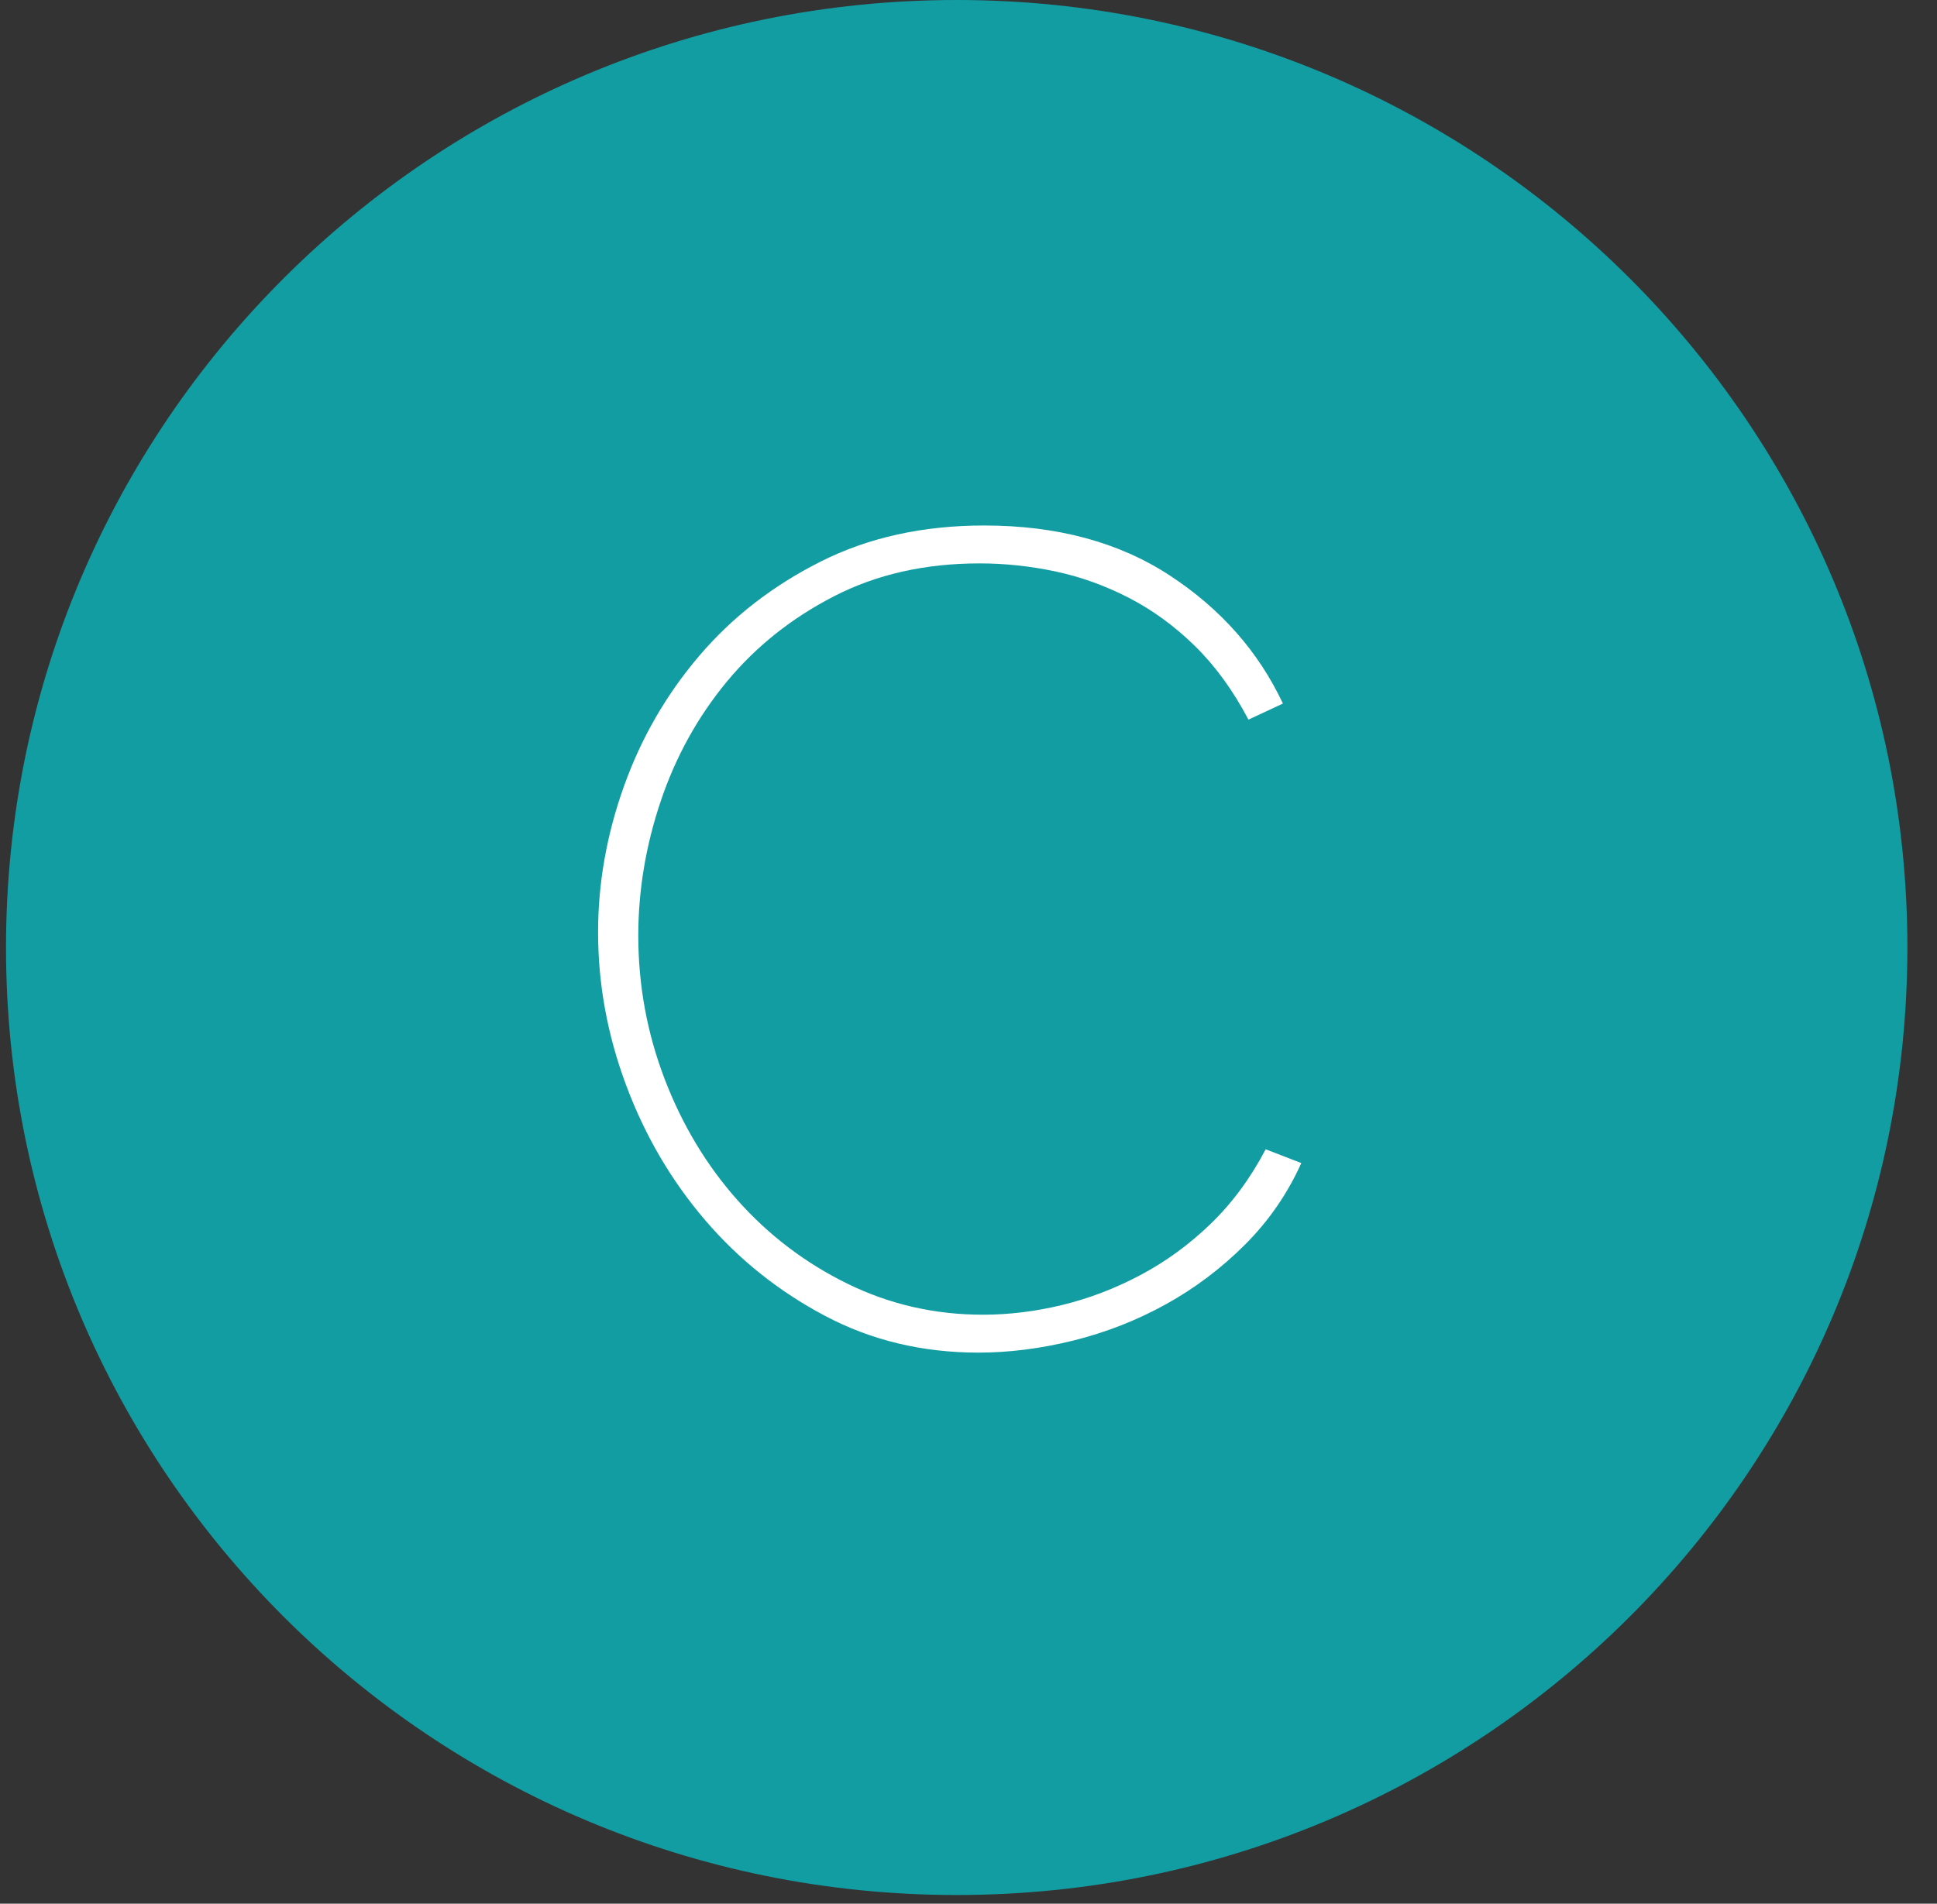
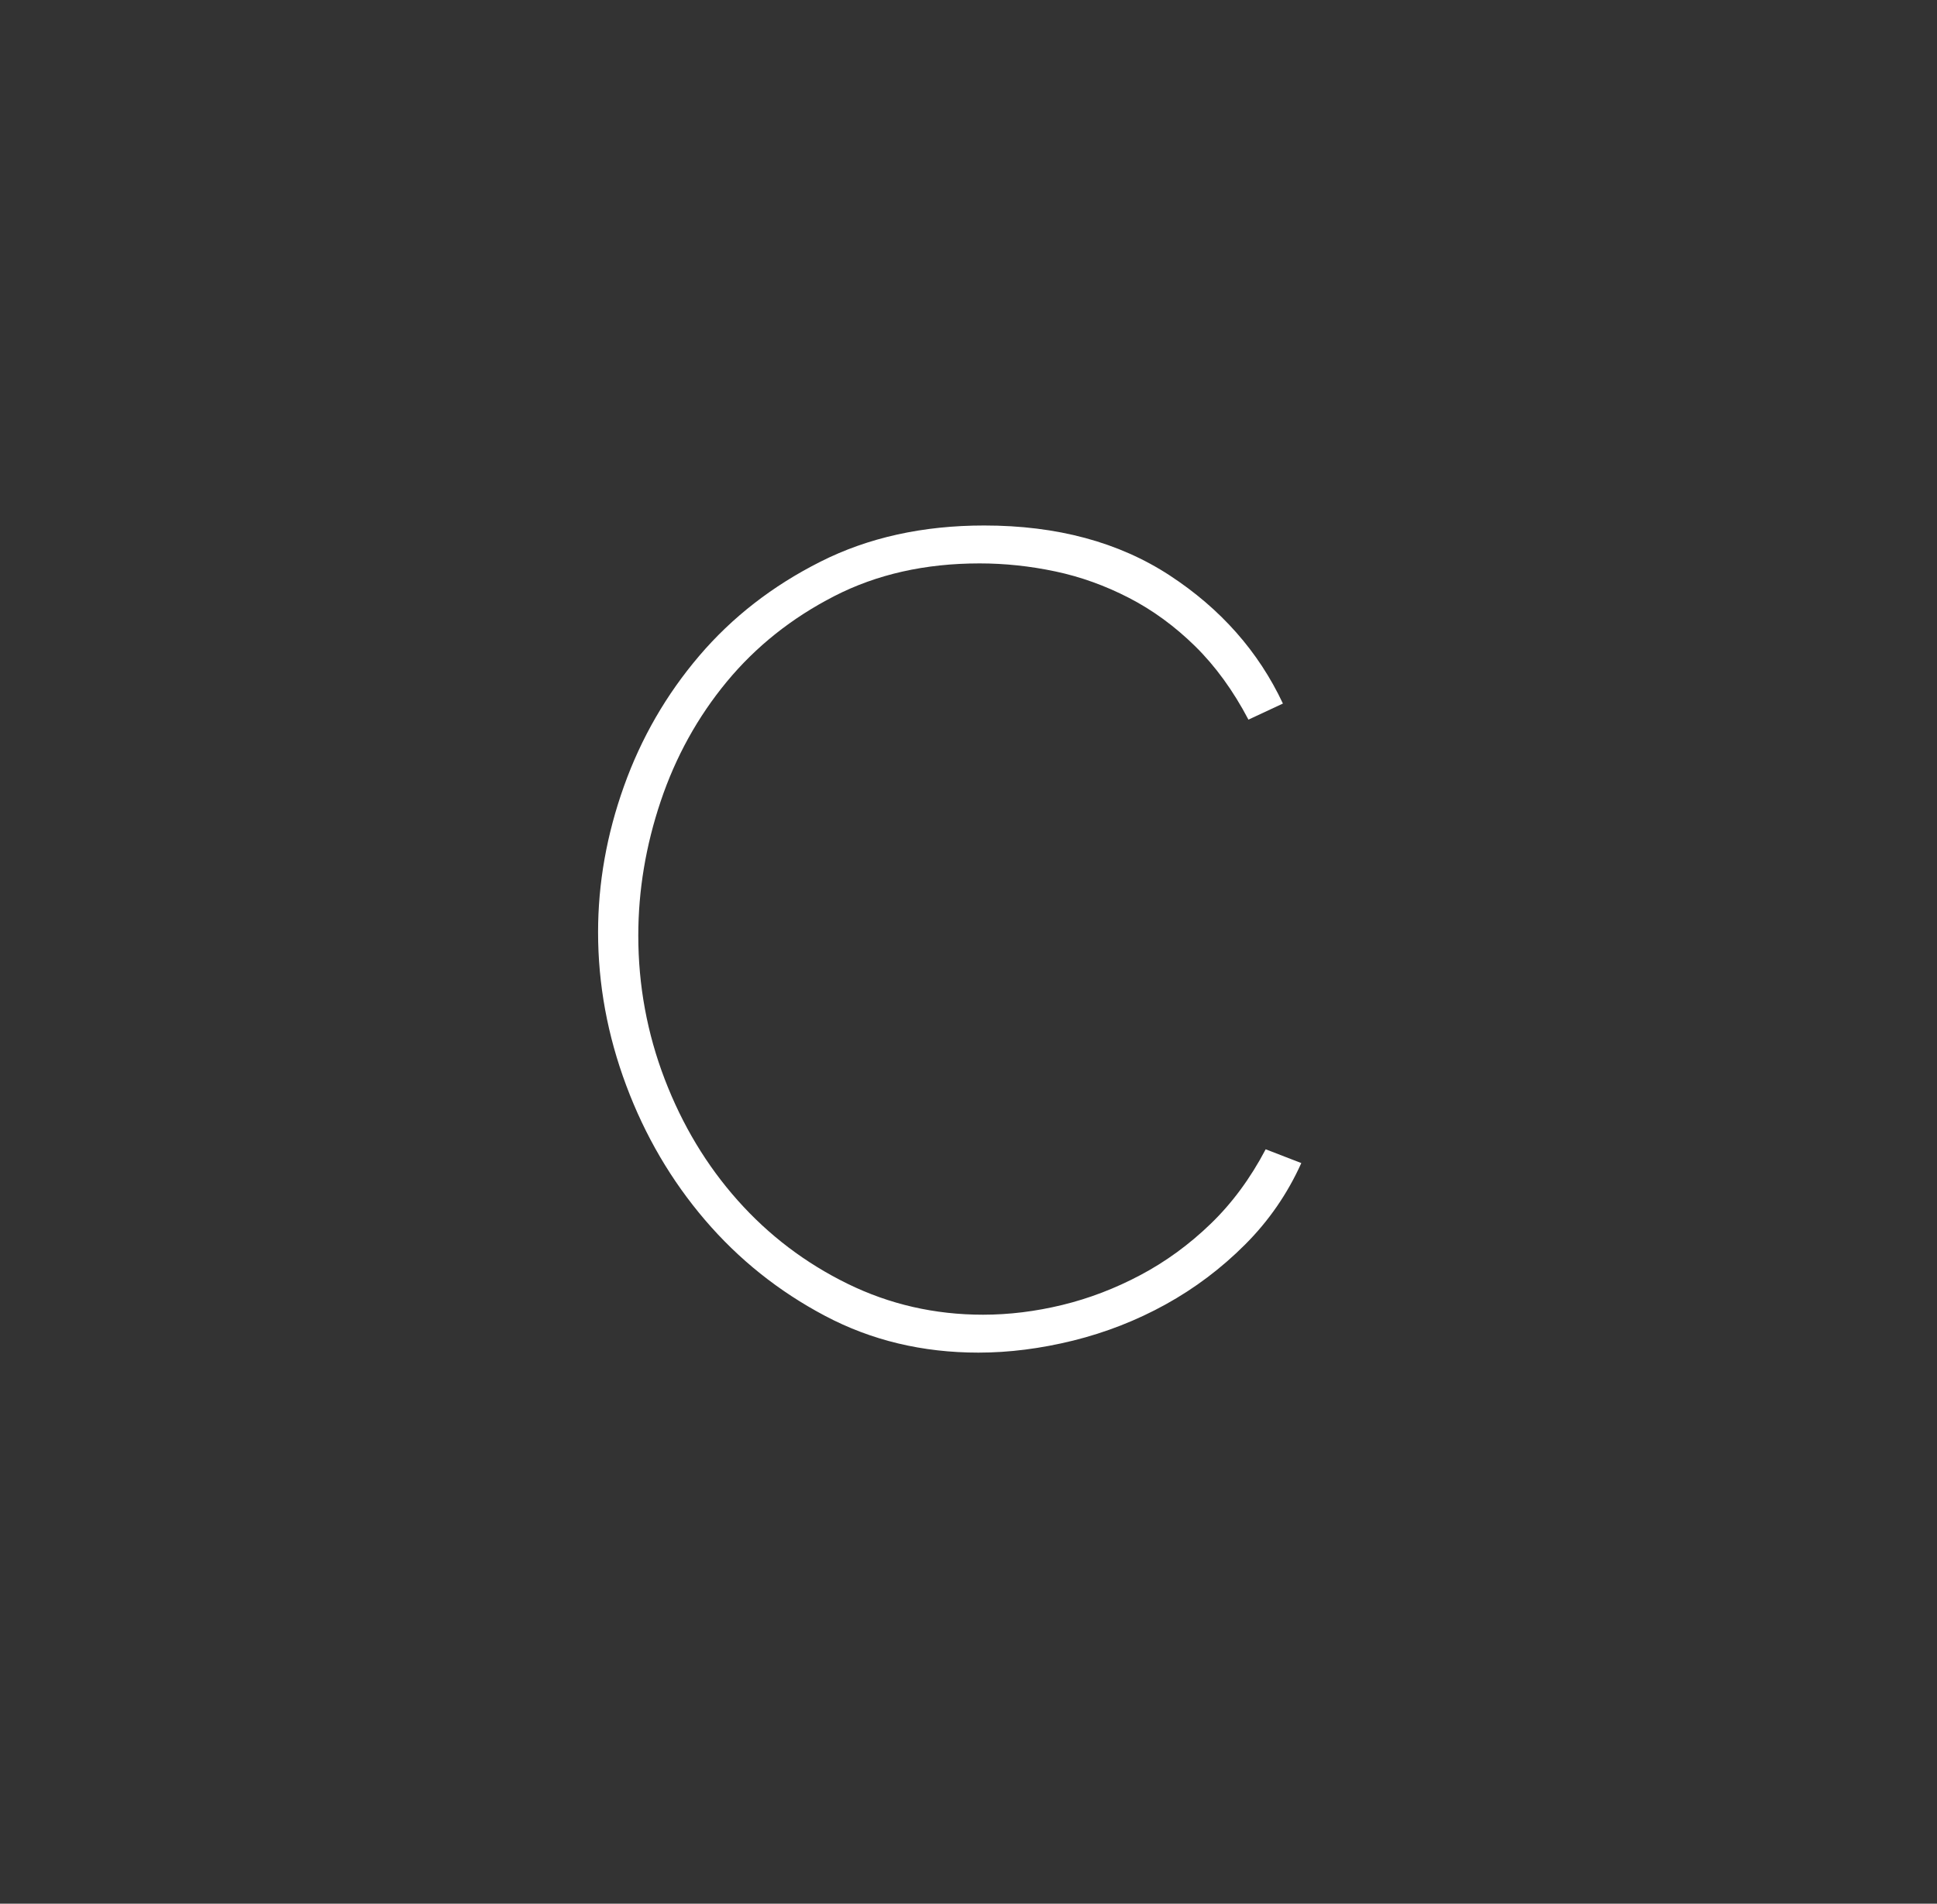
<svg xmlns="http://www.w3.org/2000/svg" width="59px" height="58px" viewBox="0 0 59 58" version="1.1">
  <rect x="0" y="0" width="59" height="58" fill="#333333" stroke="none" />
  <title>C</title>
  <desc>Created with Sketch.</desc>
  <defs />
  <g id="Symbols" stroke="none" stroke-width="1" fill="none" fill-rule="evenodd">
    <g id="C">
      <g>
        <g id="Group-3-Copy" fill="#129DA3">
-           <path d="M29.141,57.735 C13.147,57.735 0.183,44.811 0.183,28.867 C0.183,12.924 13.147,0 29.141,0 C45.133,0 58.098,12.924 58.098,28.867 C58.098,44.811 45.133,57.735 29.141,57.735 Z" id="Fill-1" />
-         </g>
+           </g>
        <path d="M18.217,28.4 C18.217,26.907 18.48,25.425 19.005,23.955 C19.53,22.485 20.294,21.161 21.297,19.983 C22.301,18.804 23.531,17.848 24.99,17.113 C26.448,16.377 28.111,16.01 29.977,16.01 C32.194,16.01 34.078,16.517 35.63,17.532 C37.181,18.548 38.331,19.848 39.077,21.435 L38.027,21.925 C37.561,21.038 37.018,20.292 36.4,19.685 C35.781,19.078 35.111,18.588 34.387,18.215 C33.664,17.842 32.917,17.573 32.147,17.41 C31.377,17.247 30.607,17.165 29.837,17.165 C28.181,17.165 26.705,17.497 25.41,18.163 C24.115,18.828 23.024,19.697 22.137,20.77 C21.251,21.843 20.58,23.057 20.125,24.41 C19.67,25.763 19.442,27.128 19.442,28.505 C19.442,30.022 19.711,31.48 20.247,32.88 C20.784,34.28 21.525,35.511 22.47,36.572 C23.415,37.634 24.529,38.48 25.812,39.11 C27.096,39.74 28.472,40.055 29.942,40.055 C30.736,40.055 31.541,39.956 32.357,39.758 C33.174,39.559 33.967,39.256 34.737,38.847 C35.507,38.439 36.219,37.92 36.872,37.29 C37.526,36.66 38.086,35.902 38.552,35.015 L39.637,35.435 C39.217,36.368 38.646,37.197 37.922,37.92 C37.199,38.643 36.394,39.25 35.507,39.74 C34.621,40.23 33.681,40.597 32.69,40.843 C31.698,41.088 30.736,41.21 29.802,41.21 C28.099,41.21 26.541,40.837 25.13,40.09 C23.718,39.343 22.499,38.369 21.472,37.167 C20.446,35.966 19.646,34.601 19.075,33.072 C18.503,31.544 18.217,29.987 18.217,28.4 Z" fill="#FFFFFF" />
      </g>
    </g>
  </g>
</svg>